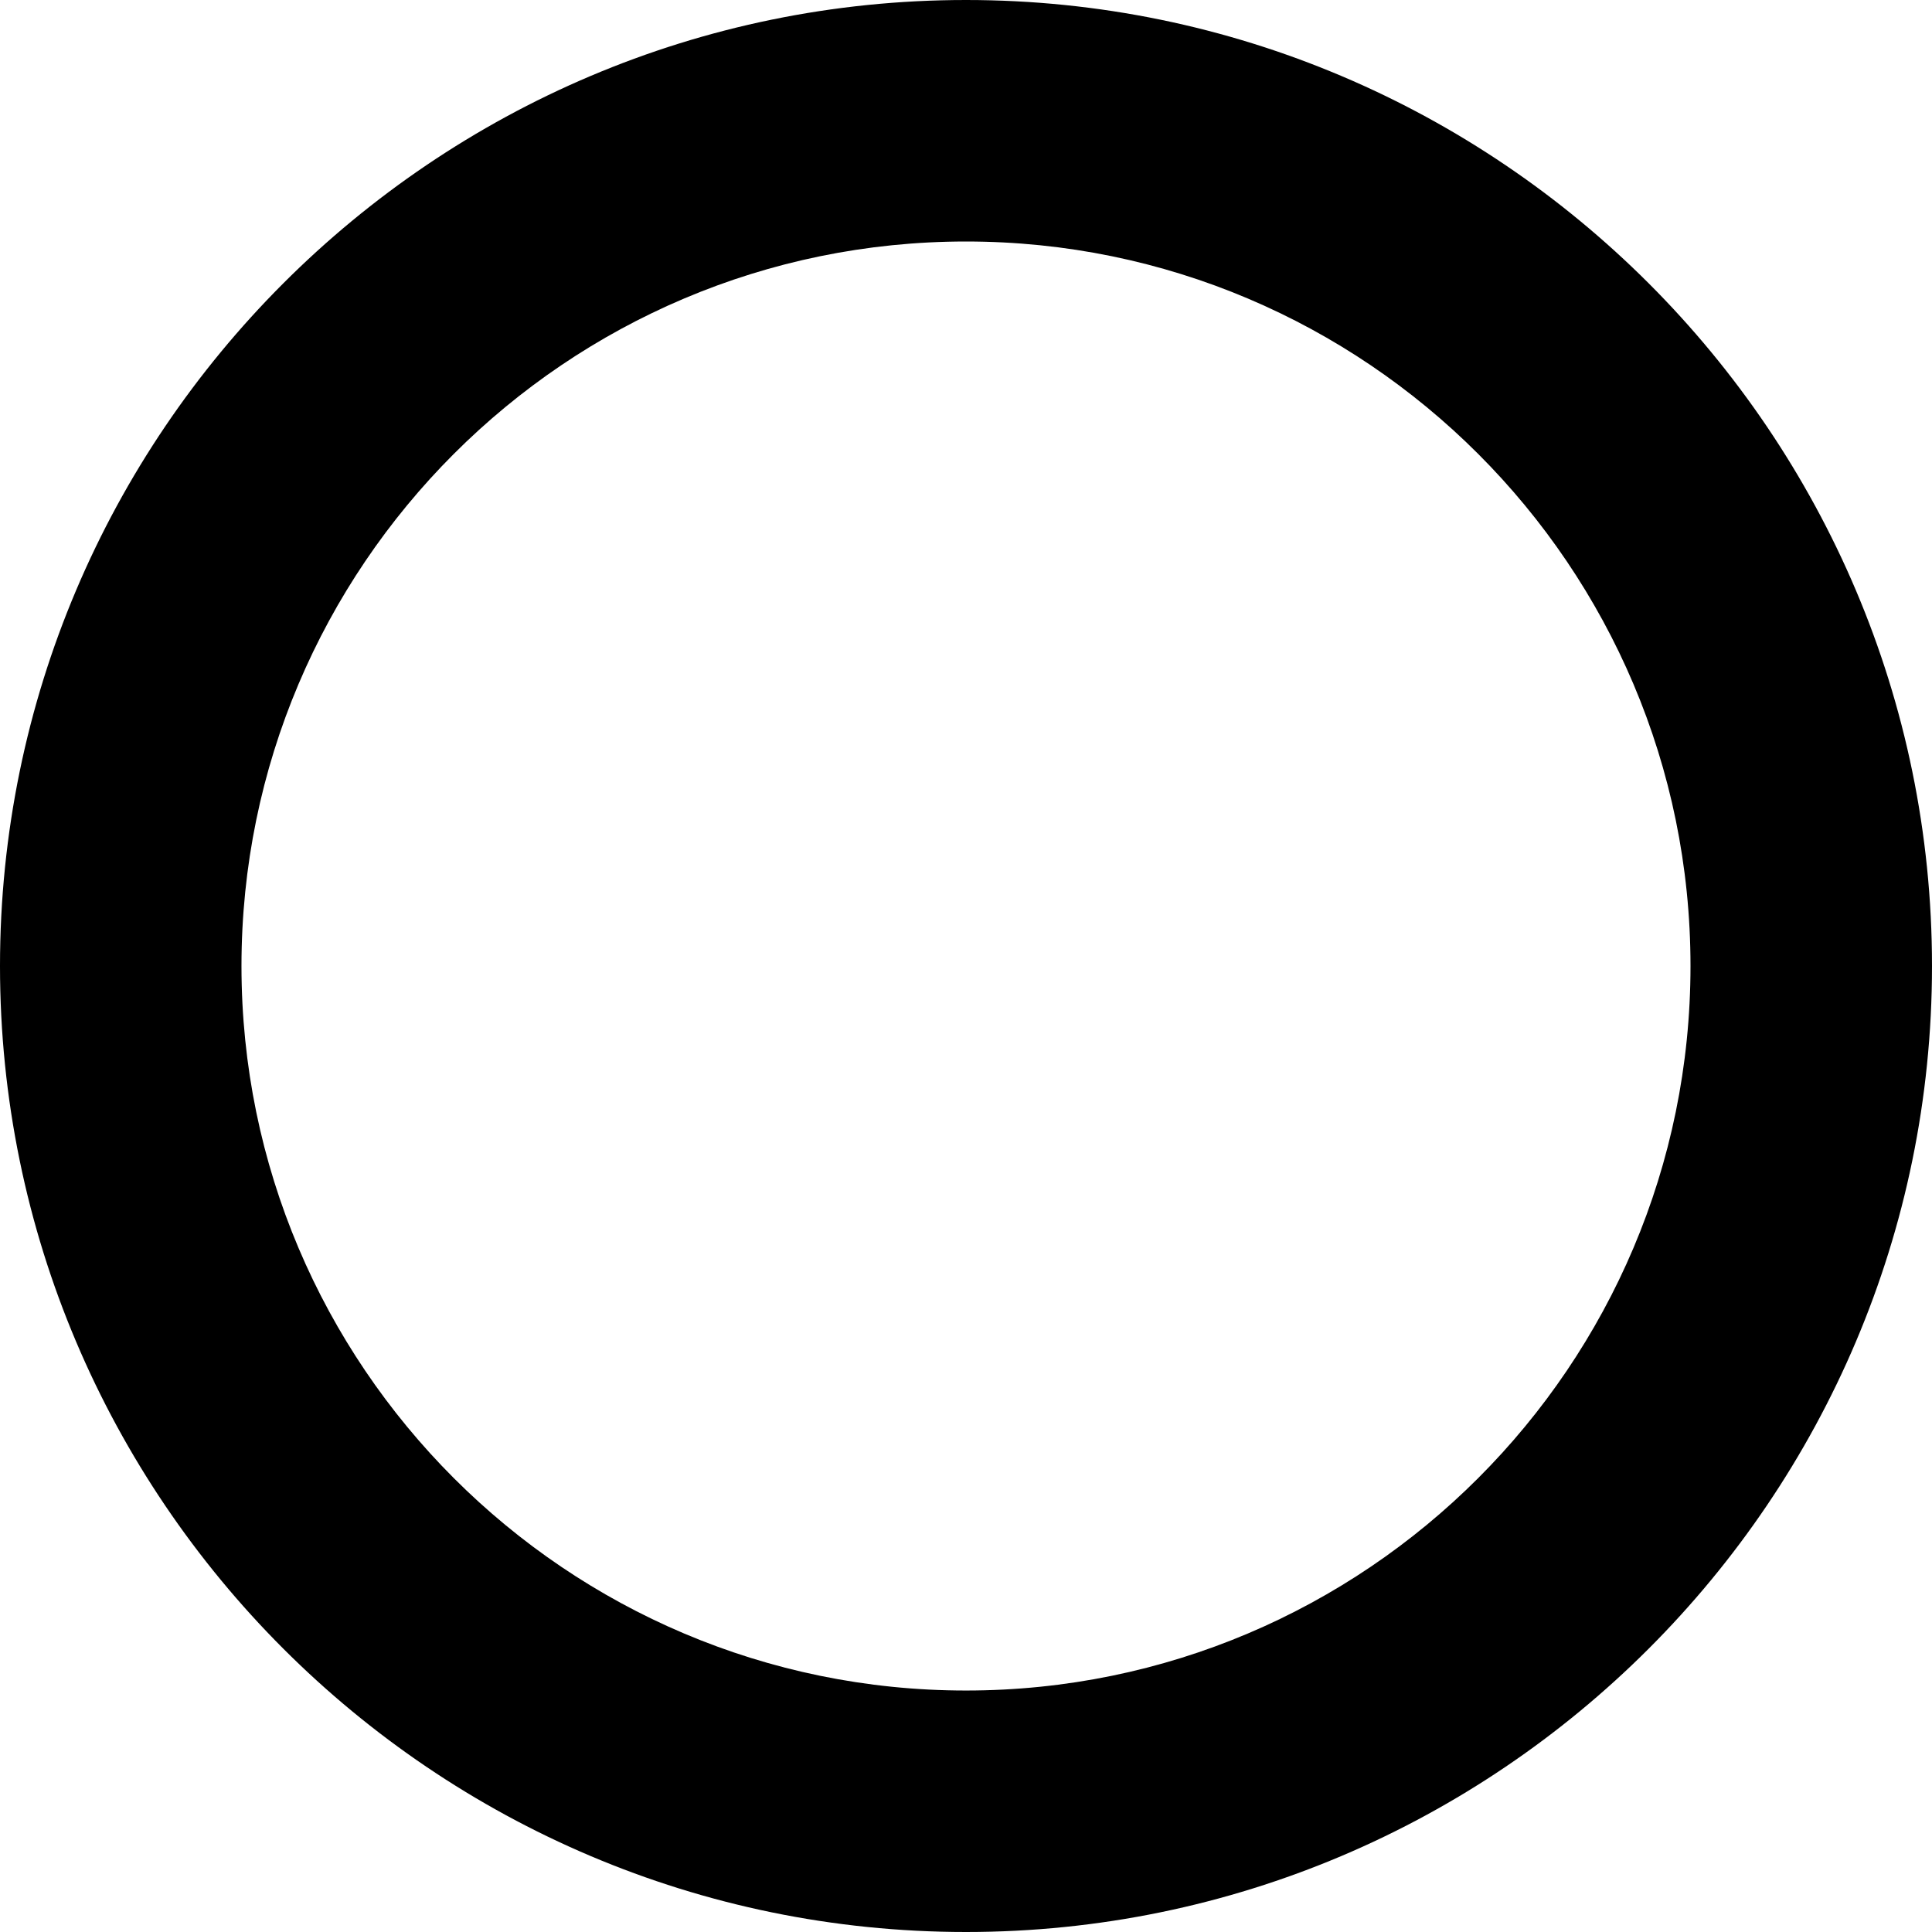
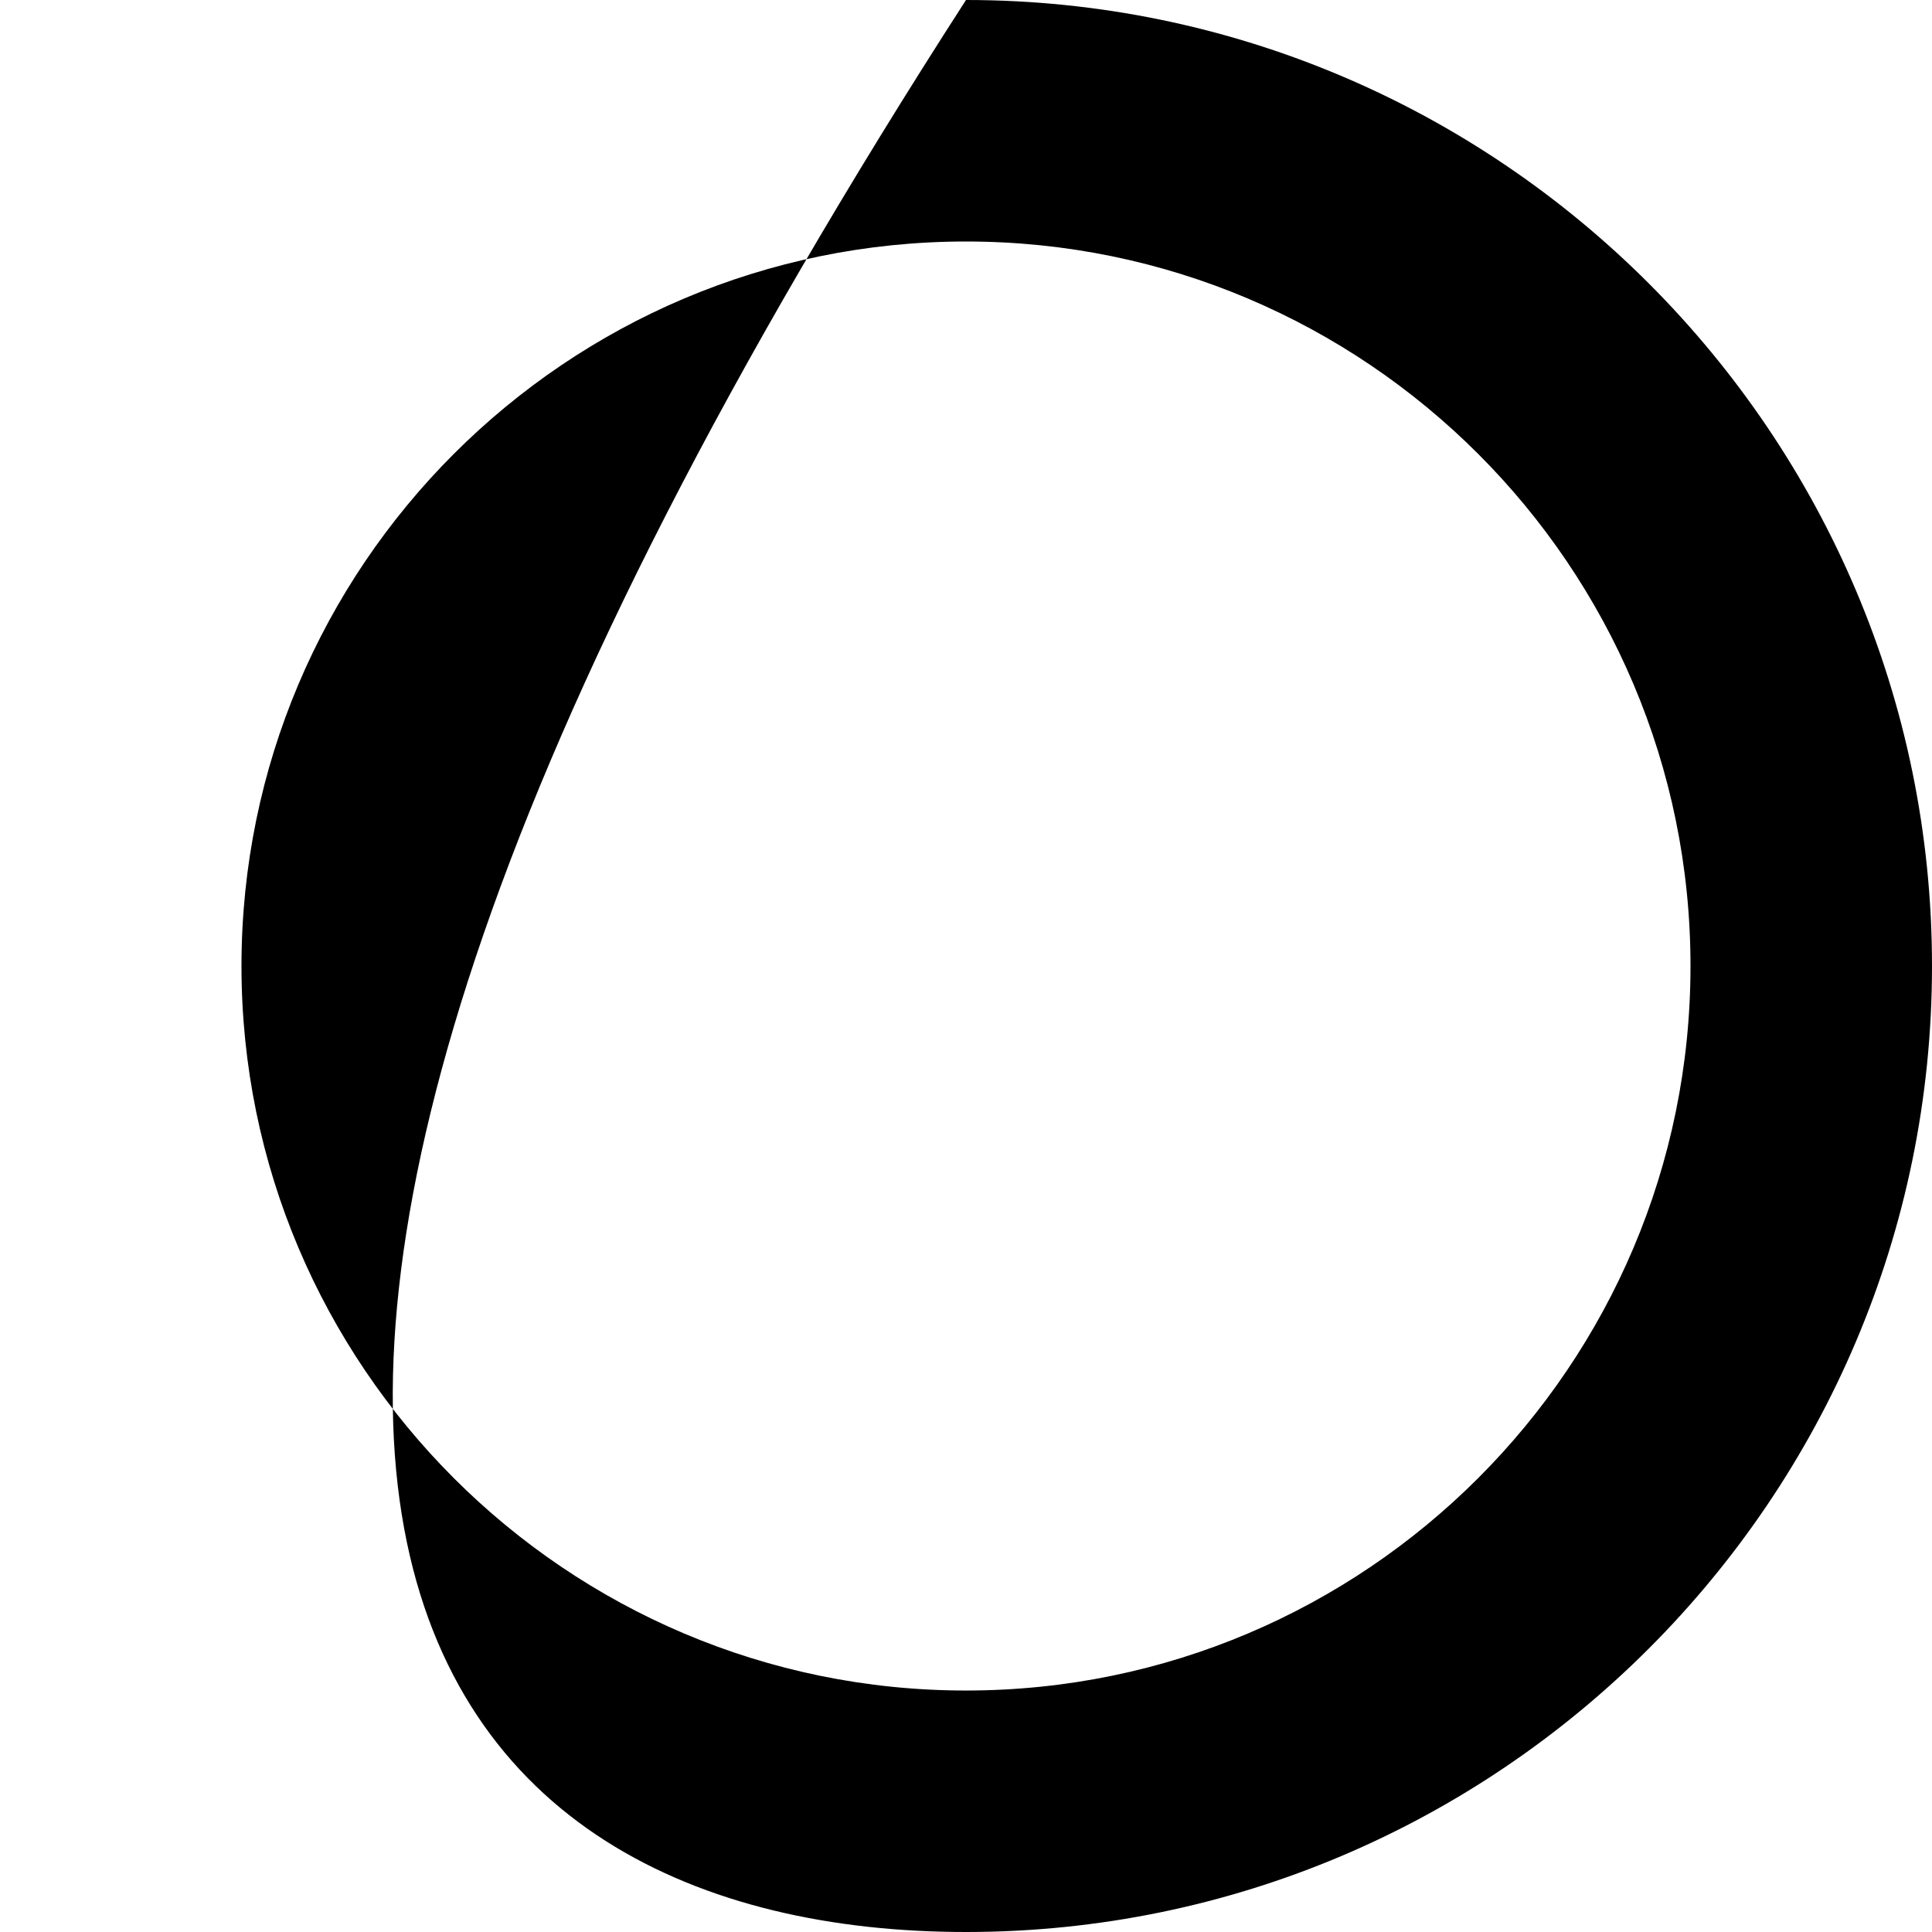
<svg xmlns="http://www.w3.org/2000/svg" width="85" height="85" viewBox="0 0 85 85" fill="none">
-   <path d="M42.5 85C65.928 85 85 65.928 85 42.5C85 19.072 65.928 0 42.5 0C19.072 0 0 19.072 0 42.5C0 65.928 19.072 85 42.5 85ZM42.5 10.625C60.085 10.625 74.375 24.916 74.375 42.501C74.375 60.086 60.085 74.376 42.5 74.376C24.915 74.376 10.624 60.086 10.624 42.501C10.624 24.916 24.915 10.625 42.5 10.625Z" fill="black" />
+   <path d="M42.5 85C65.928 85 85 65.928 85 42.5C85 19.072 65.928 0 42.5 0C0 65.928 19.072 85 42.5 85ZM42.5 10.625C60.085 10.625 74.375 24.916 74.375 42.501C74.375 60.086 60.085 74.376 42.5 74.376C24.915 74.376 10.624 60.086 10.624 42.501C10.624 24.916 24.915 10.625 42.5 10.625Z" fill="black" />
</svg>